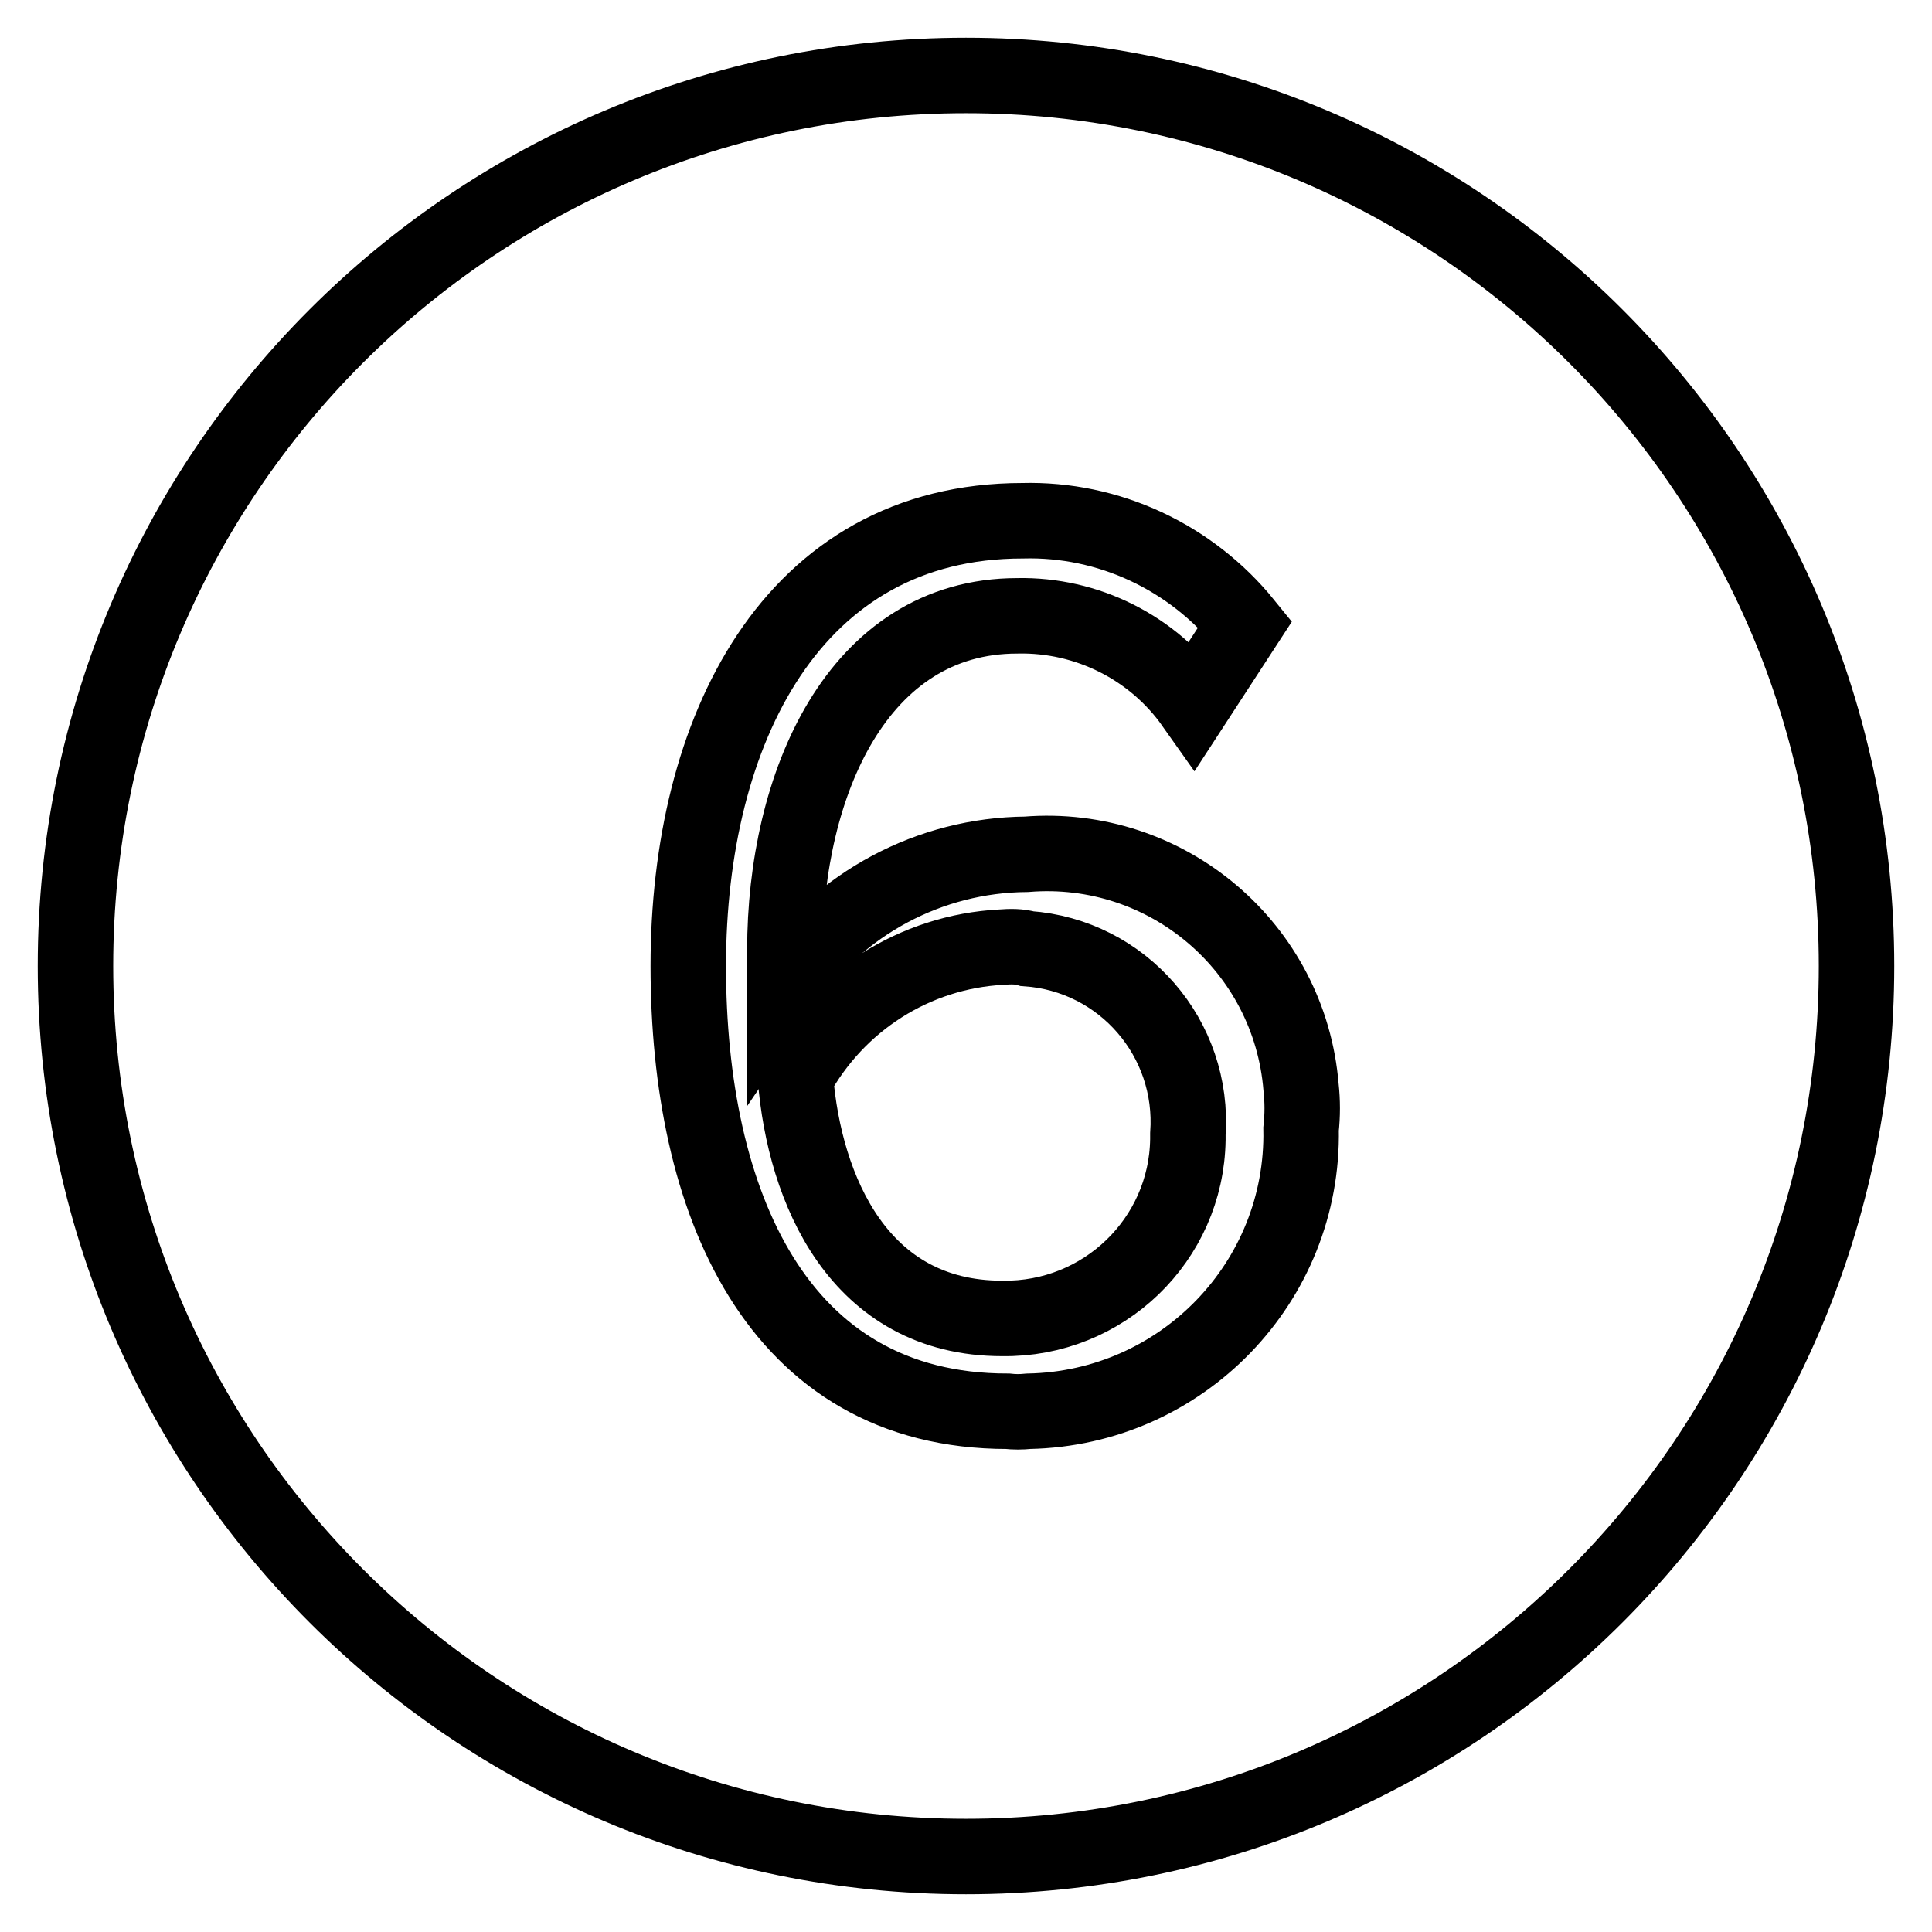
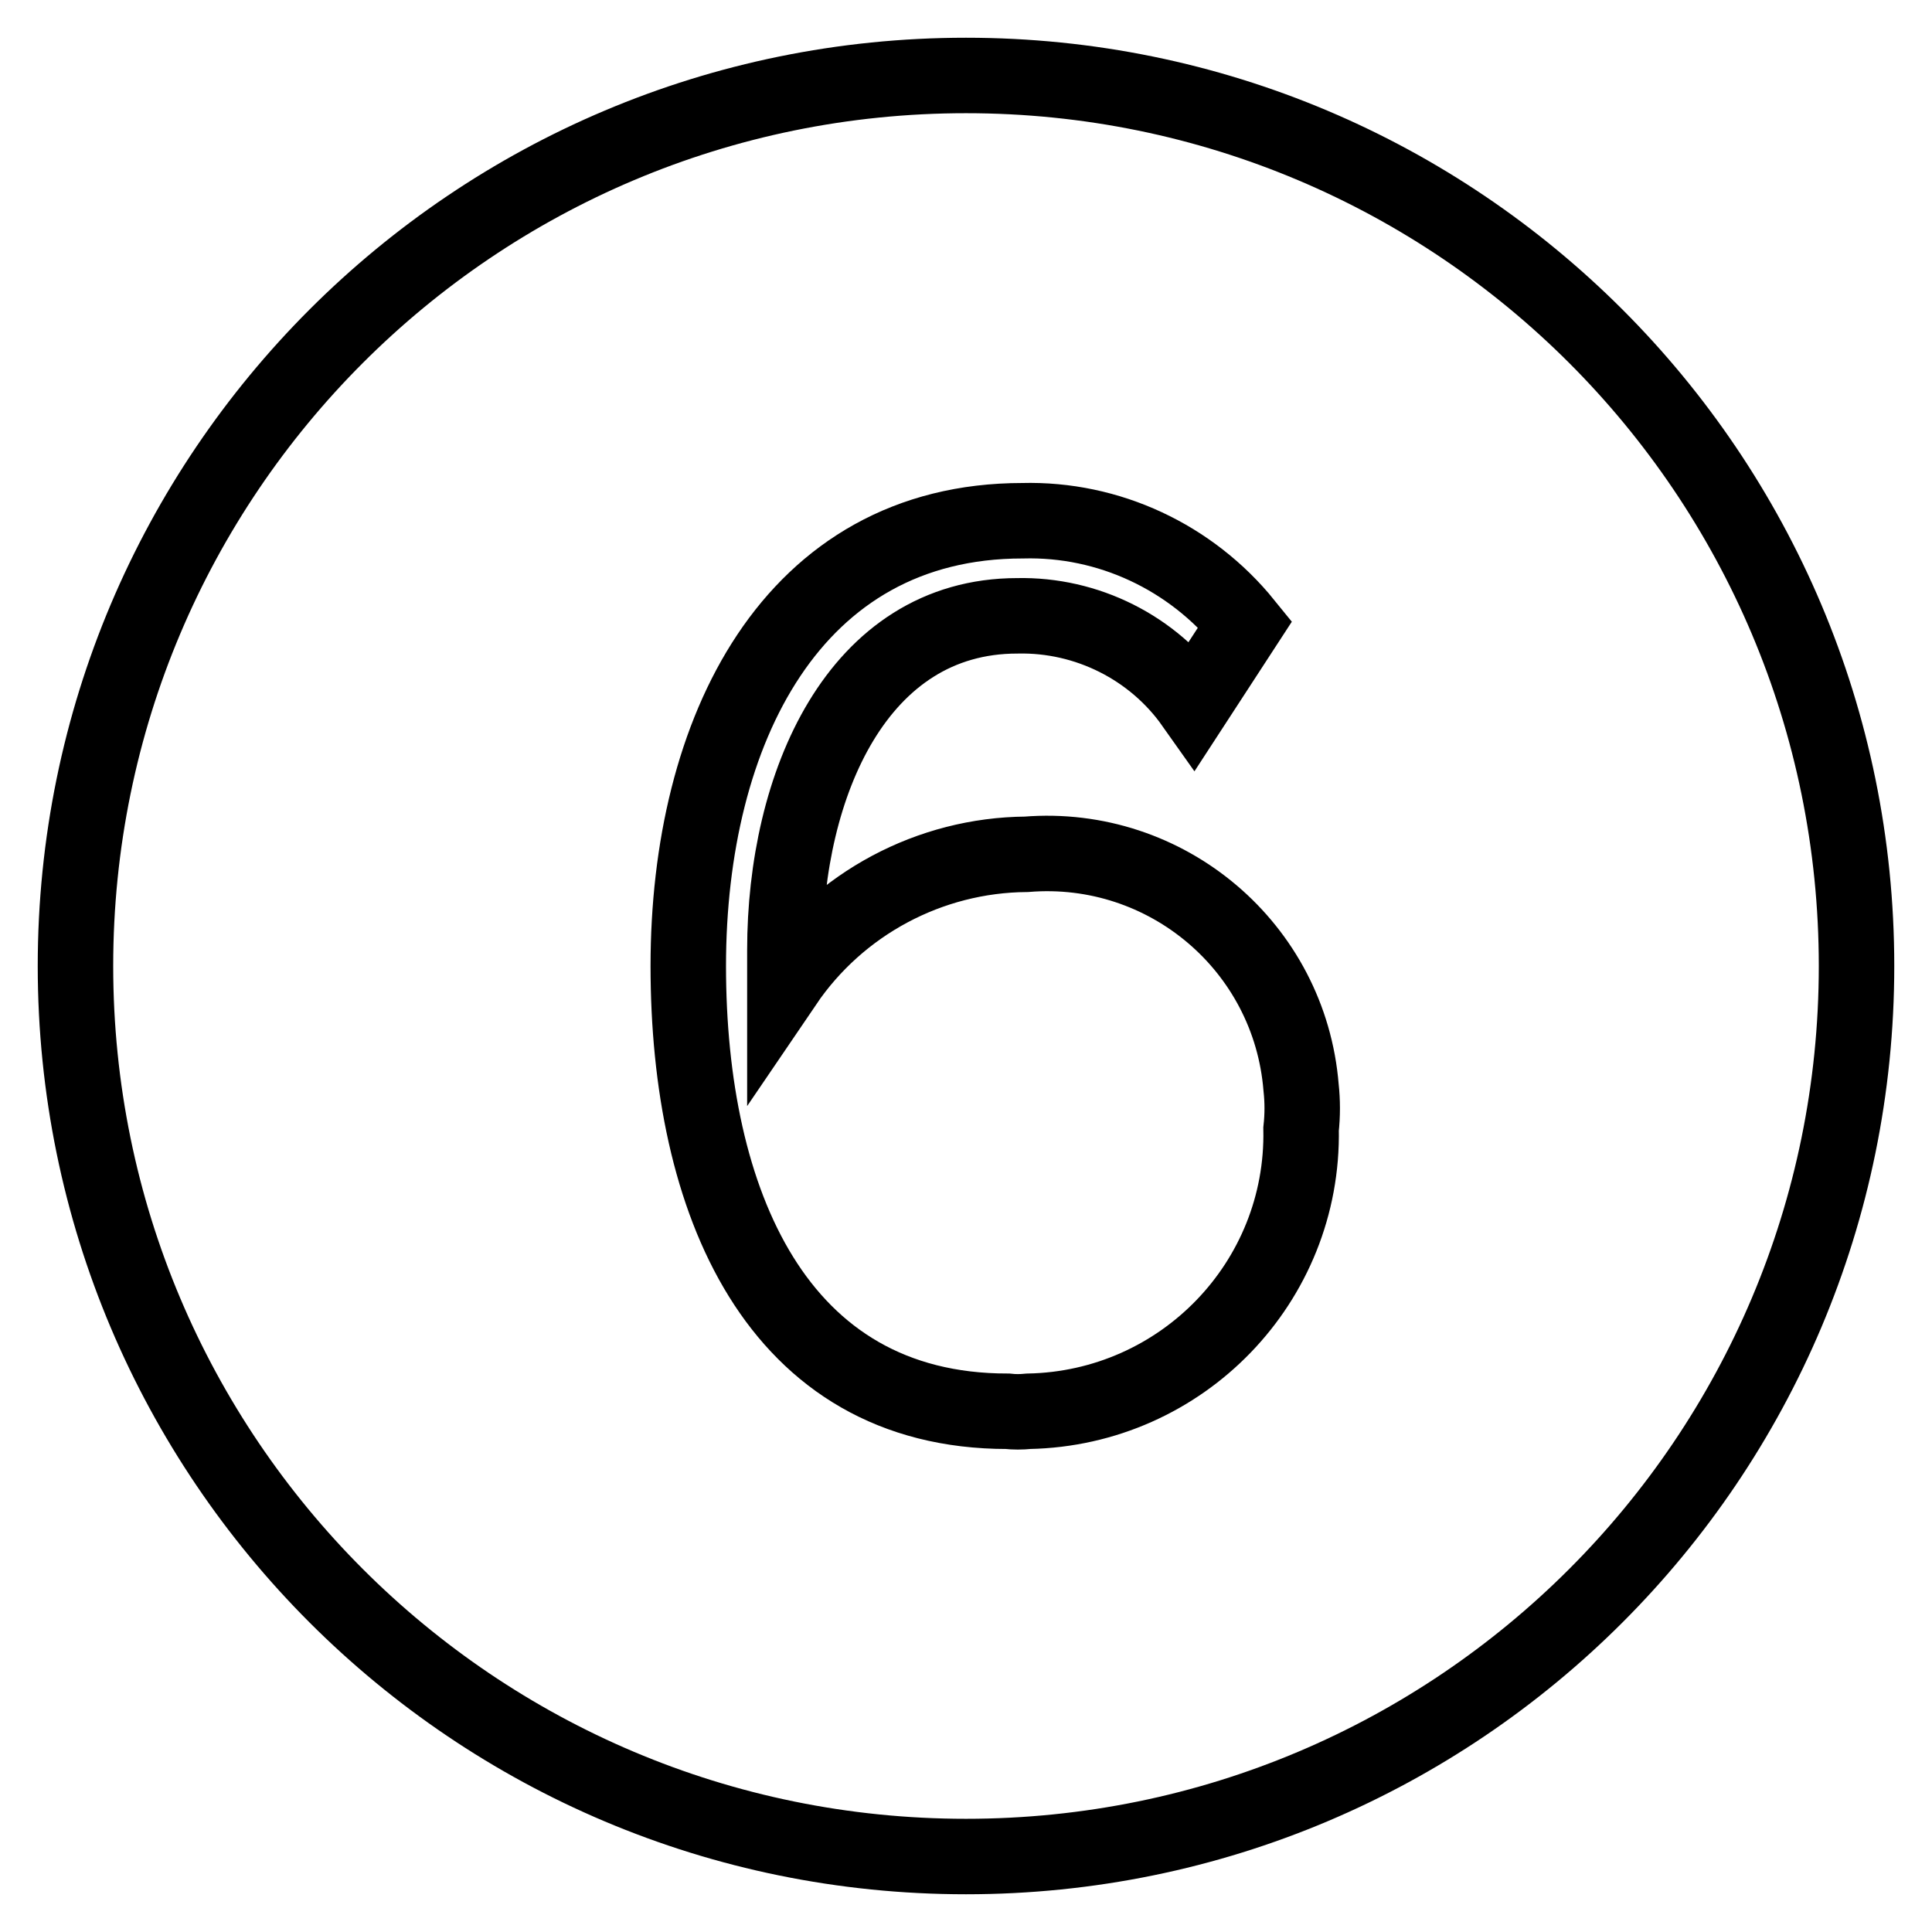
<svg xmlns="http://www.w3.org/2000/svg" version="1.1" x="0px" y="0px" viewBox="0 0 256 256" enable-background="new 0 0 256 256" xml:space="preserve">
  <g>
    <path stroke-width="10" fill-opacity="0" stroke="#000000" d="M128,10C62.8,10,10,62.8,10,128c0,65.2,52.8,118,118,118c65.2,0,118-52.8,118-118C246,62.8,193.2,10,128,10 z M133.5,187c-30.7,0-42.3-27.9-42.3-59s13.7-59,44.3-59c11.4-0.3,22.3,4.8,29.5,13.7l-6.9,10.6c-5.3-7.5-14.1-11.9-23.3-11.7 c-21.2,0-30.8,22.4-30.8,44.3v4.4c7.2-10.6,19.2-17,32-17.1c18.6-1.5,34.9,12.3,36.4,30.9c0.2,1.8,0.2,3.7,0,5.5 c0.4,20.3-15.8,37-36.1,37.4C135.3,187.1,134.4,187.1,133.5,187z" />
-     <path stroke-width="10" fill-opacity="0" stroke="#000000" d="M132.7,125.5c-11.5,0.6-21.8,7.2-27.3,17.3c1.2,14.8,8.4,31.9,27.4,31.9c13.4,0.2,24.4-10.4,24.6-23.7 c0-0.2,0-0.5,0-0.7c0.9-12.7-8.6-23.7-21.3-24.6C135.1,125.4,133.9,125.4,132.7,125.5z" />
  </g>
</svg>